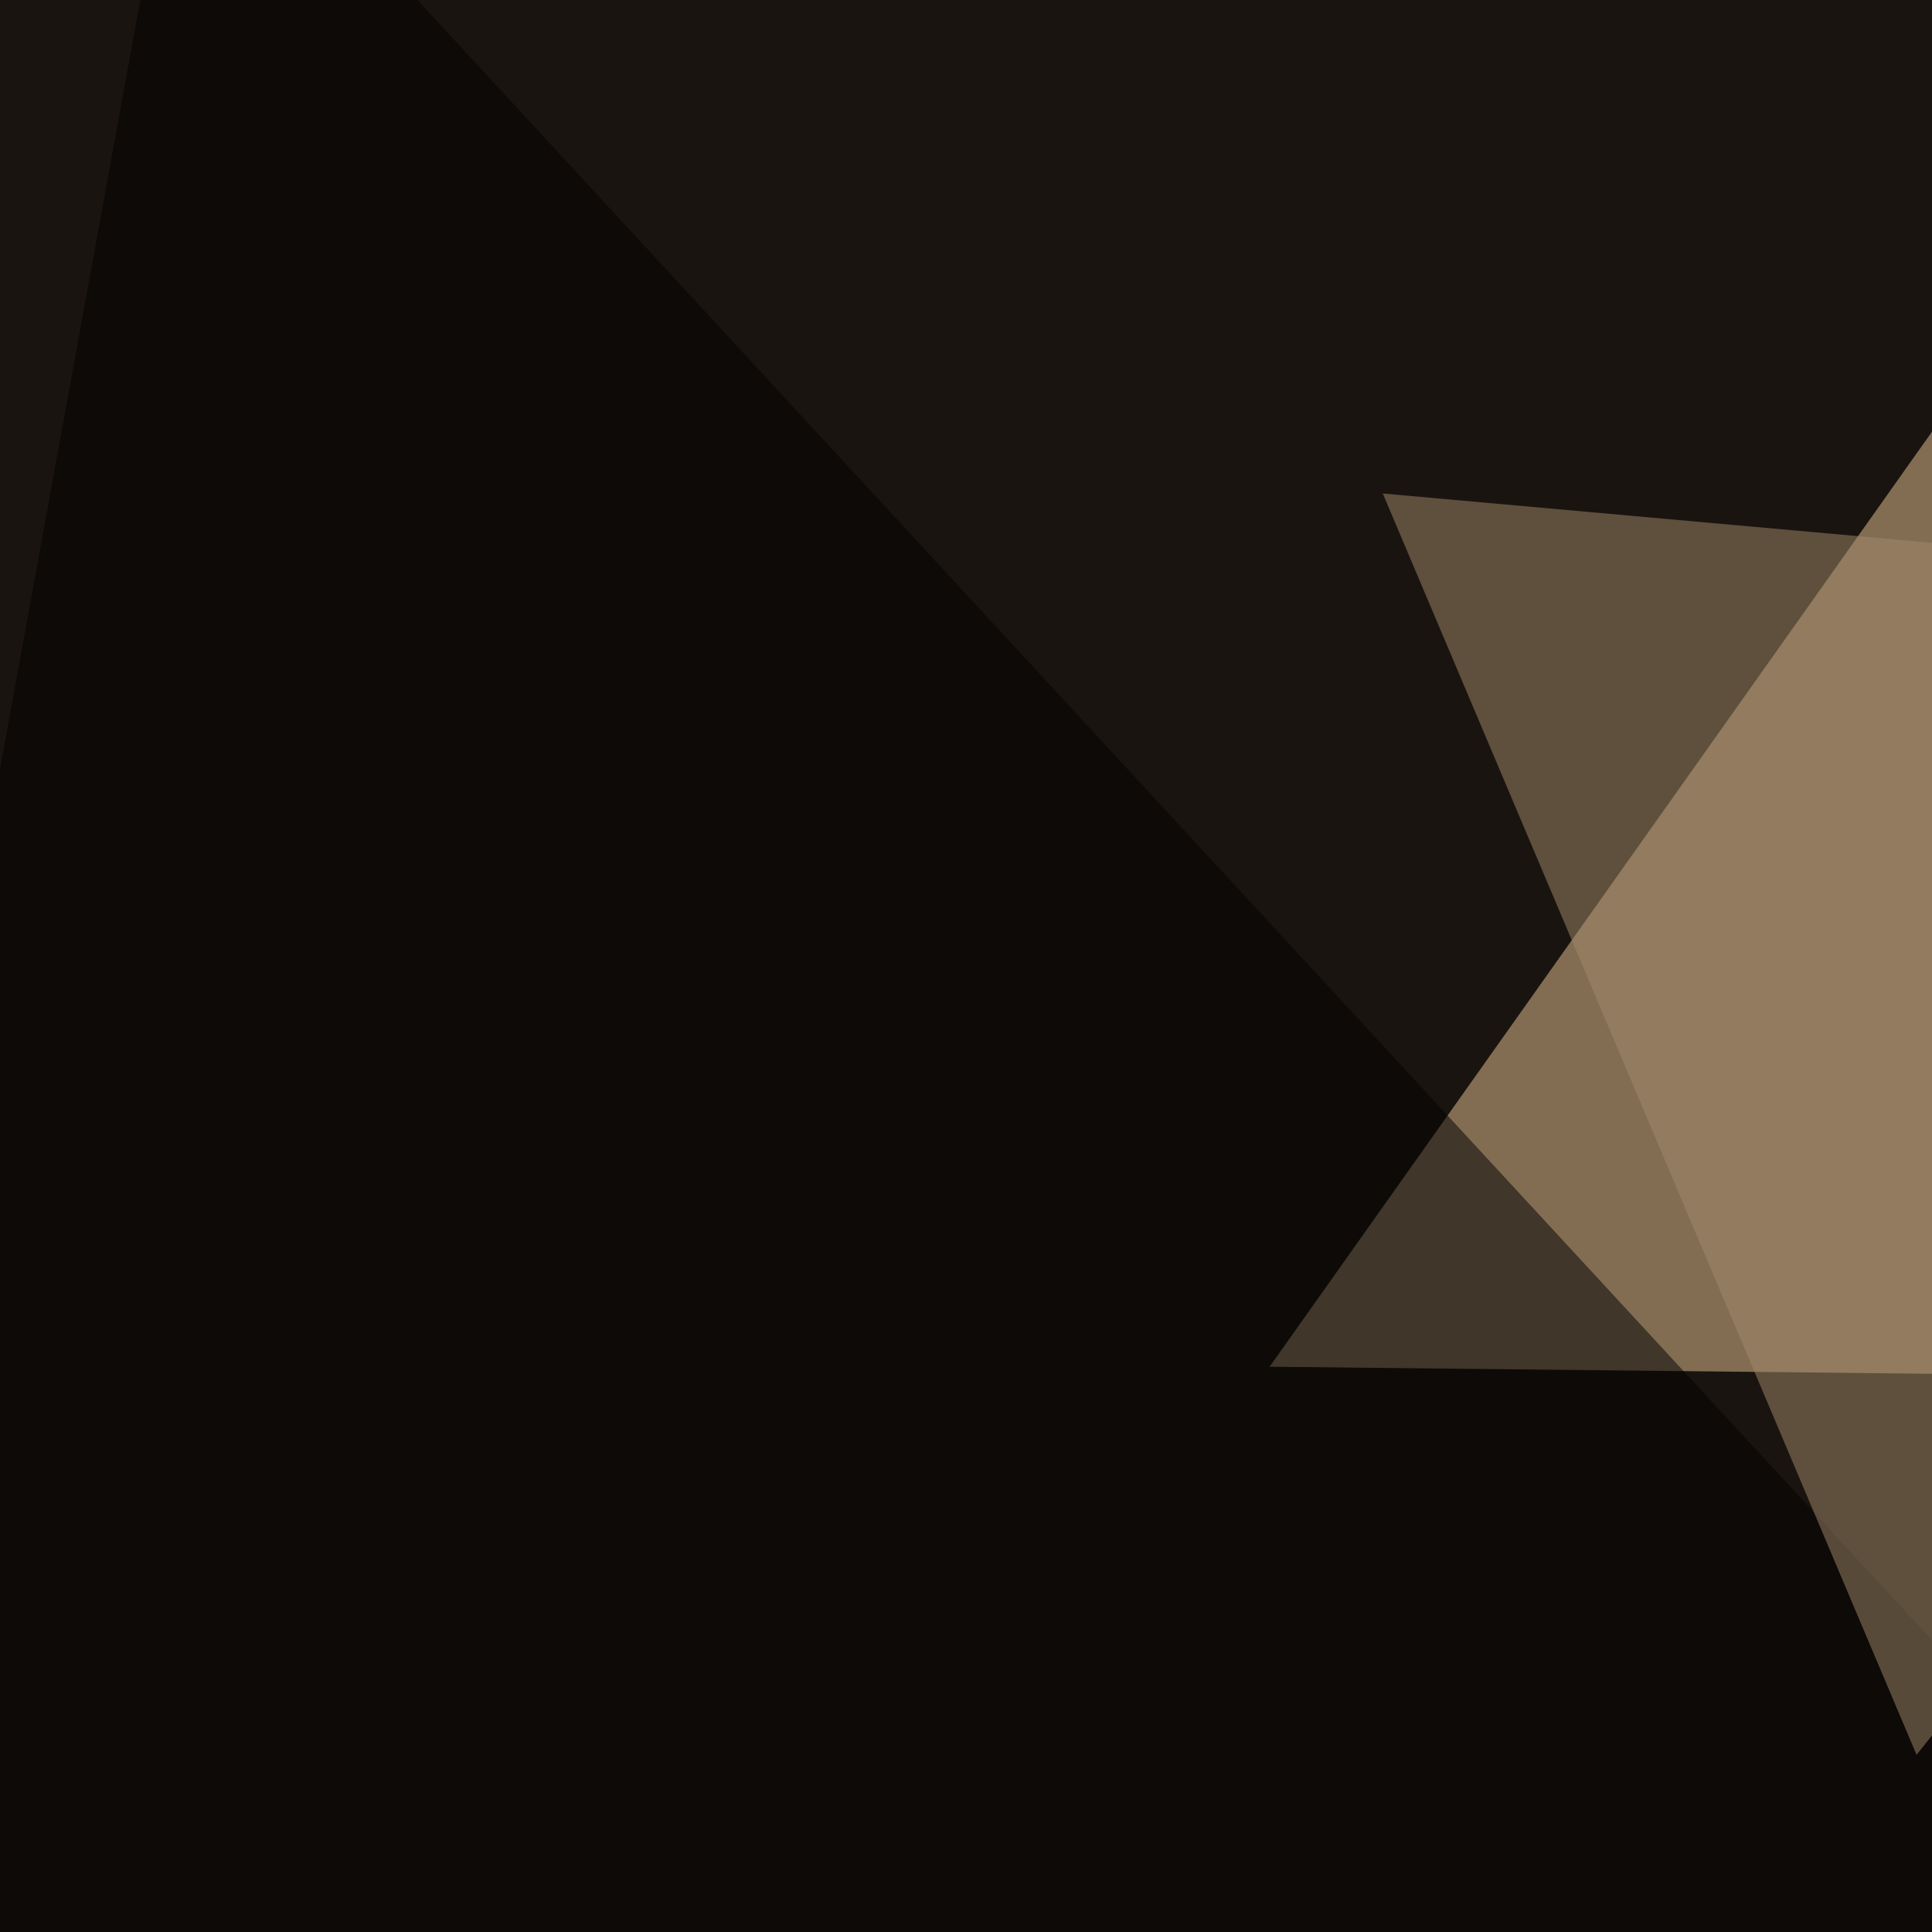
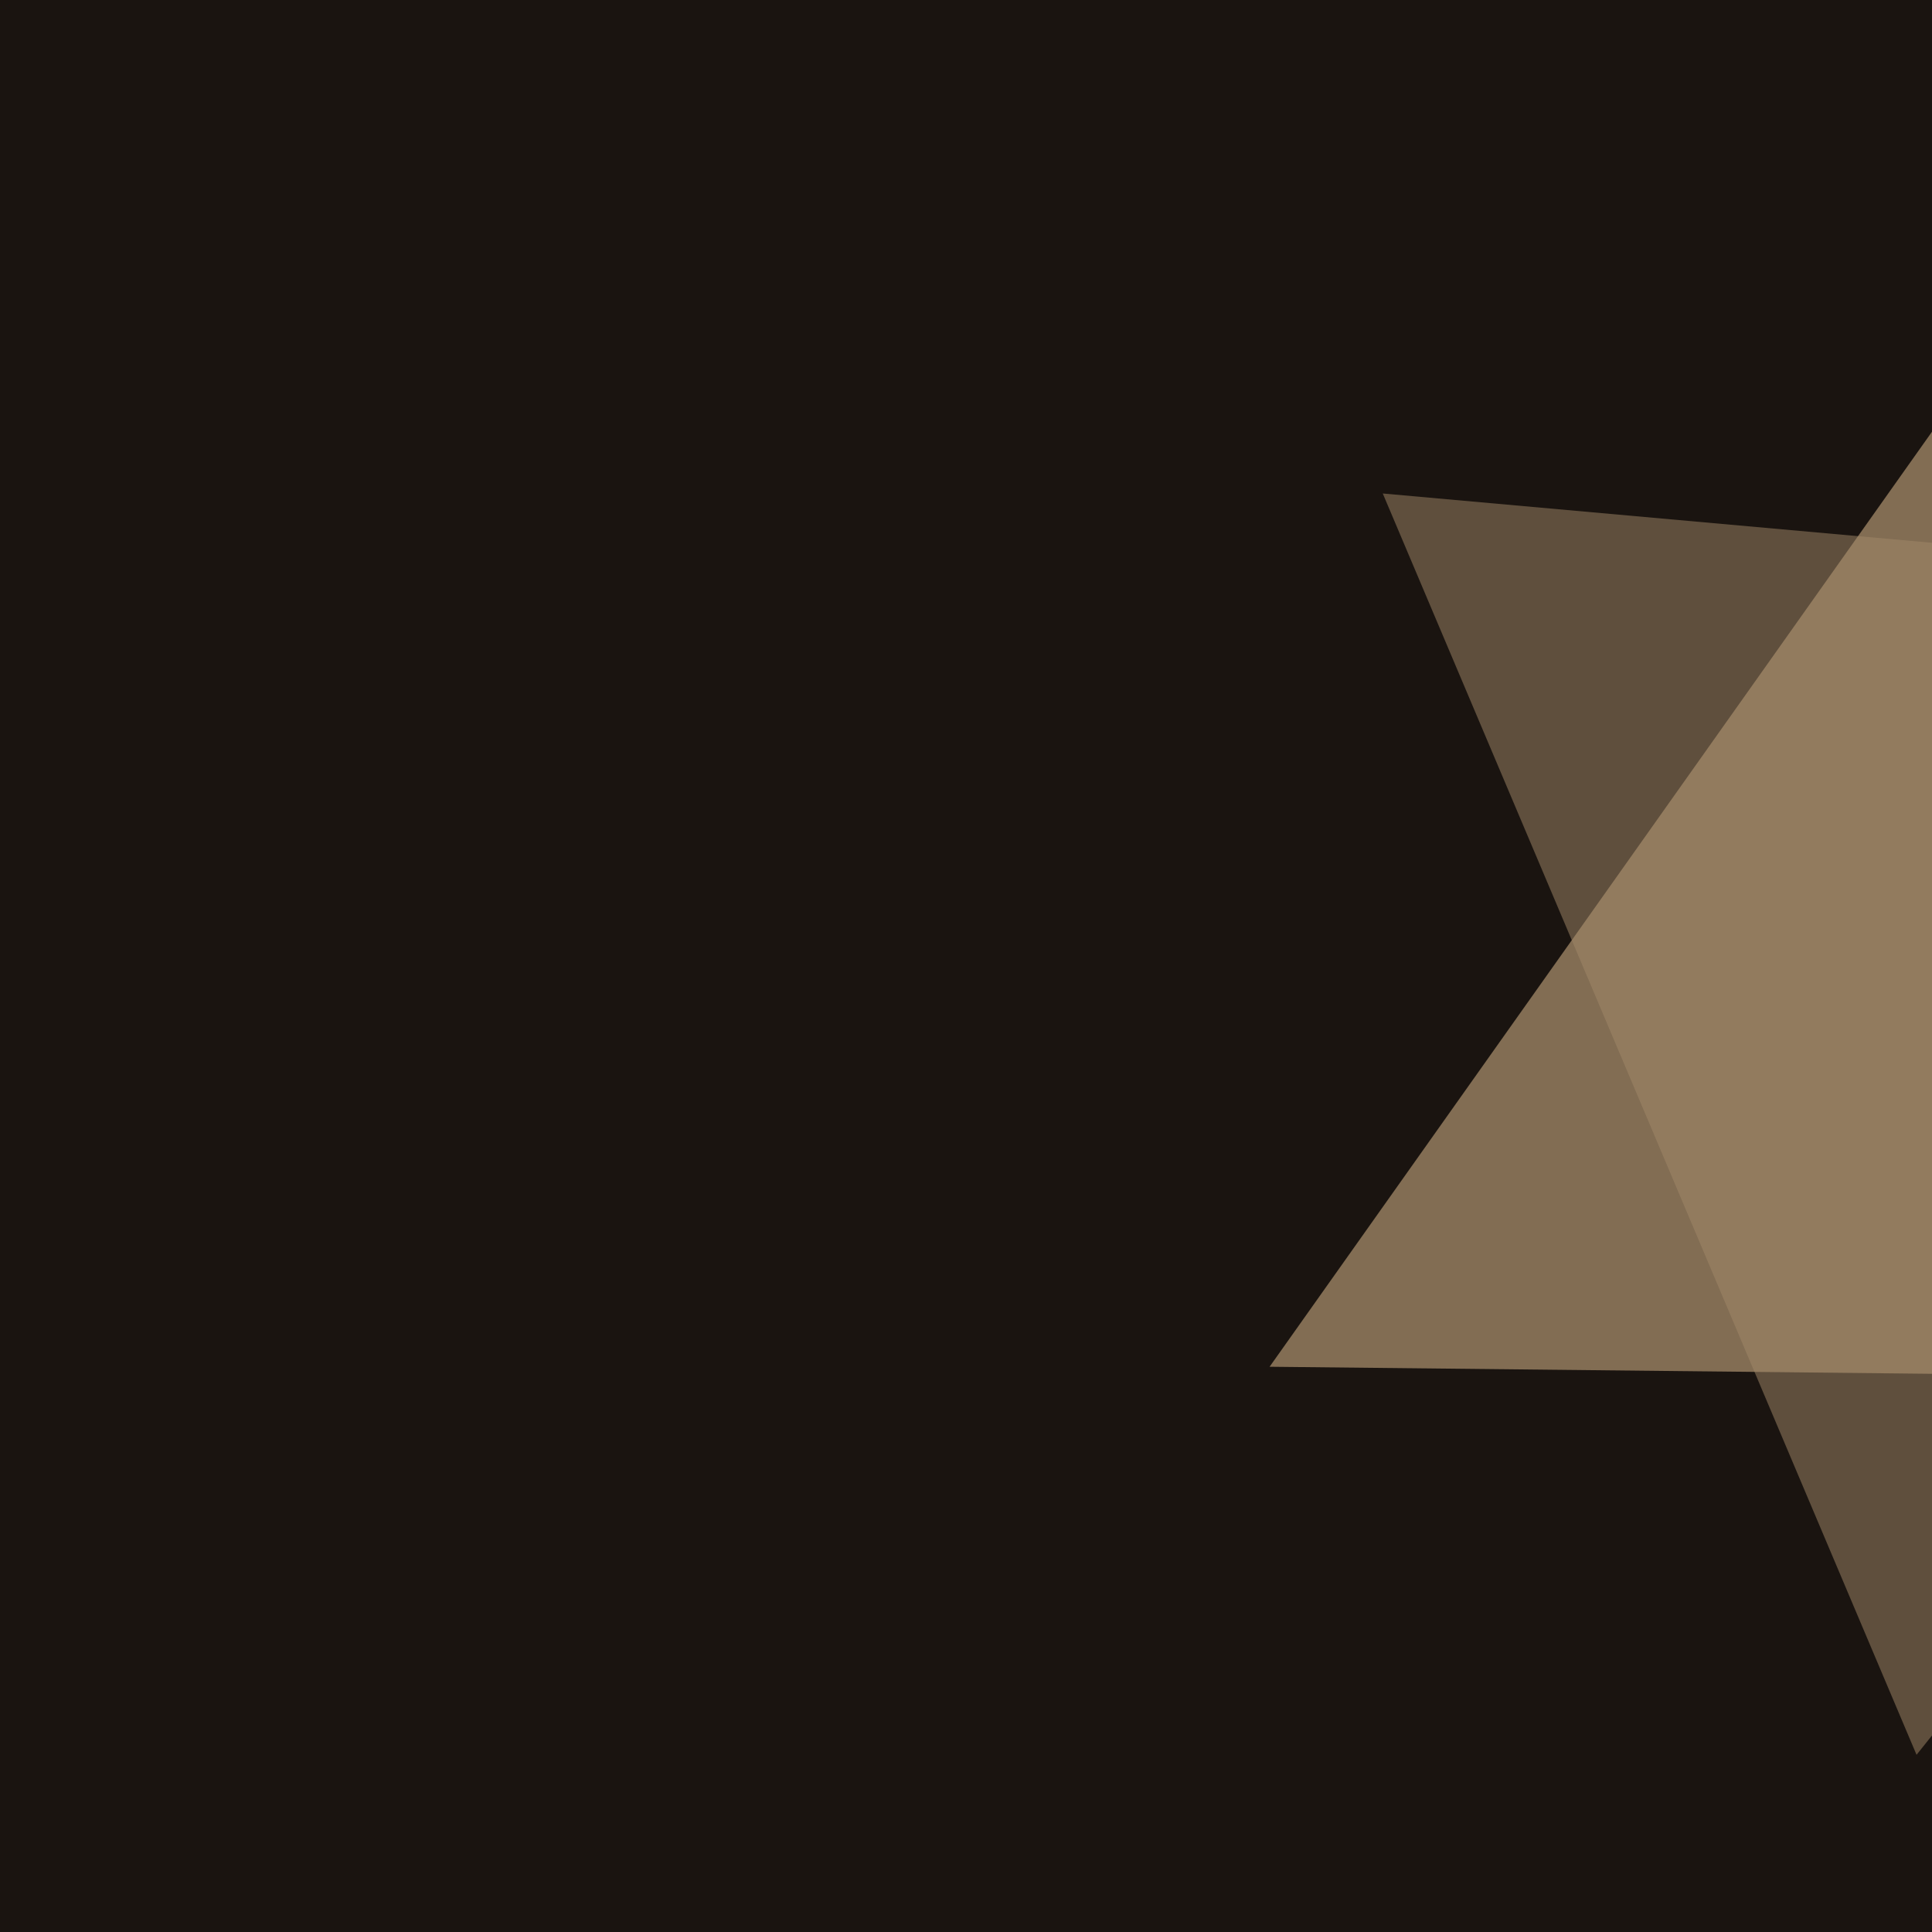
<svg xmlns="http://www.w3.org/2000/svg" width="350" height="350">
  <filter id="a">
    <feGaussianBlur stdDeviation="55" />
  </filter>
  <rect width="100%" height="100%" fill="#1a1410" />
  <g filter="url(#a)">
    <g fill-opacity=".5">
      <path fill="#eac797" d="M394 16.1L230 247.6l272.4 2.9z" />
-       <path d="M33.7-45.4l-79.1 433.6 468.7-11.7z" />
      <path fill="#a58b6b" d="M347.2 317.9l164-205.1-260.7-23.4z" />
-       <path d="M646-45.4L341.3 399.9l454.1-55.7z" />
    </g>
  </g>
</svg>